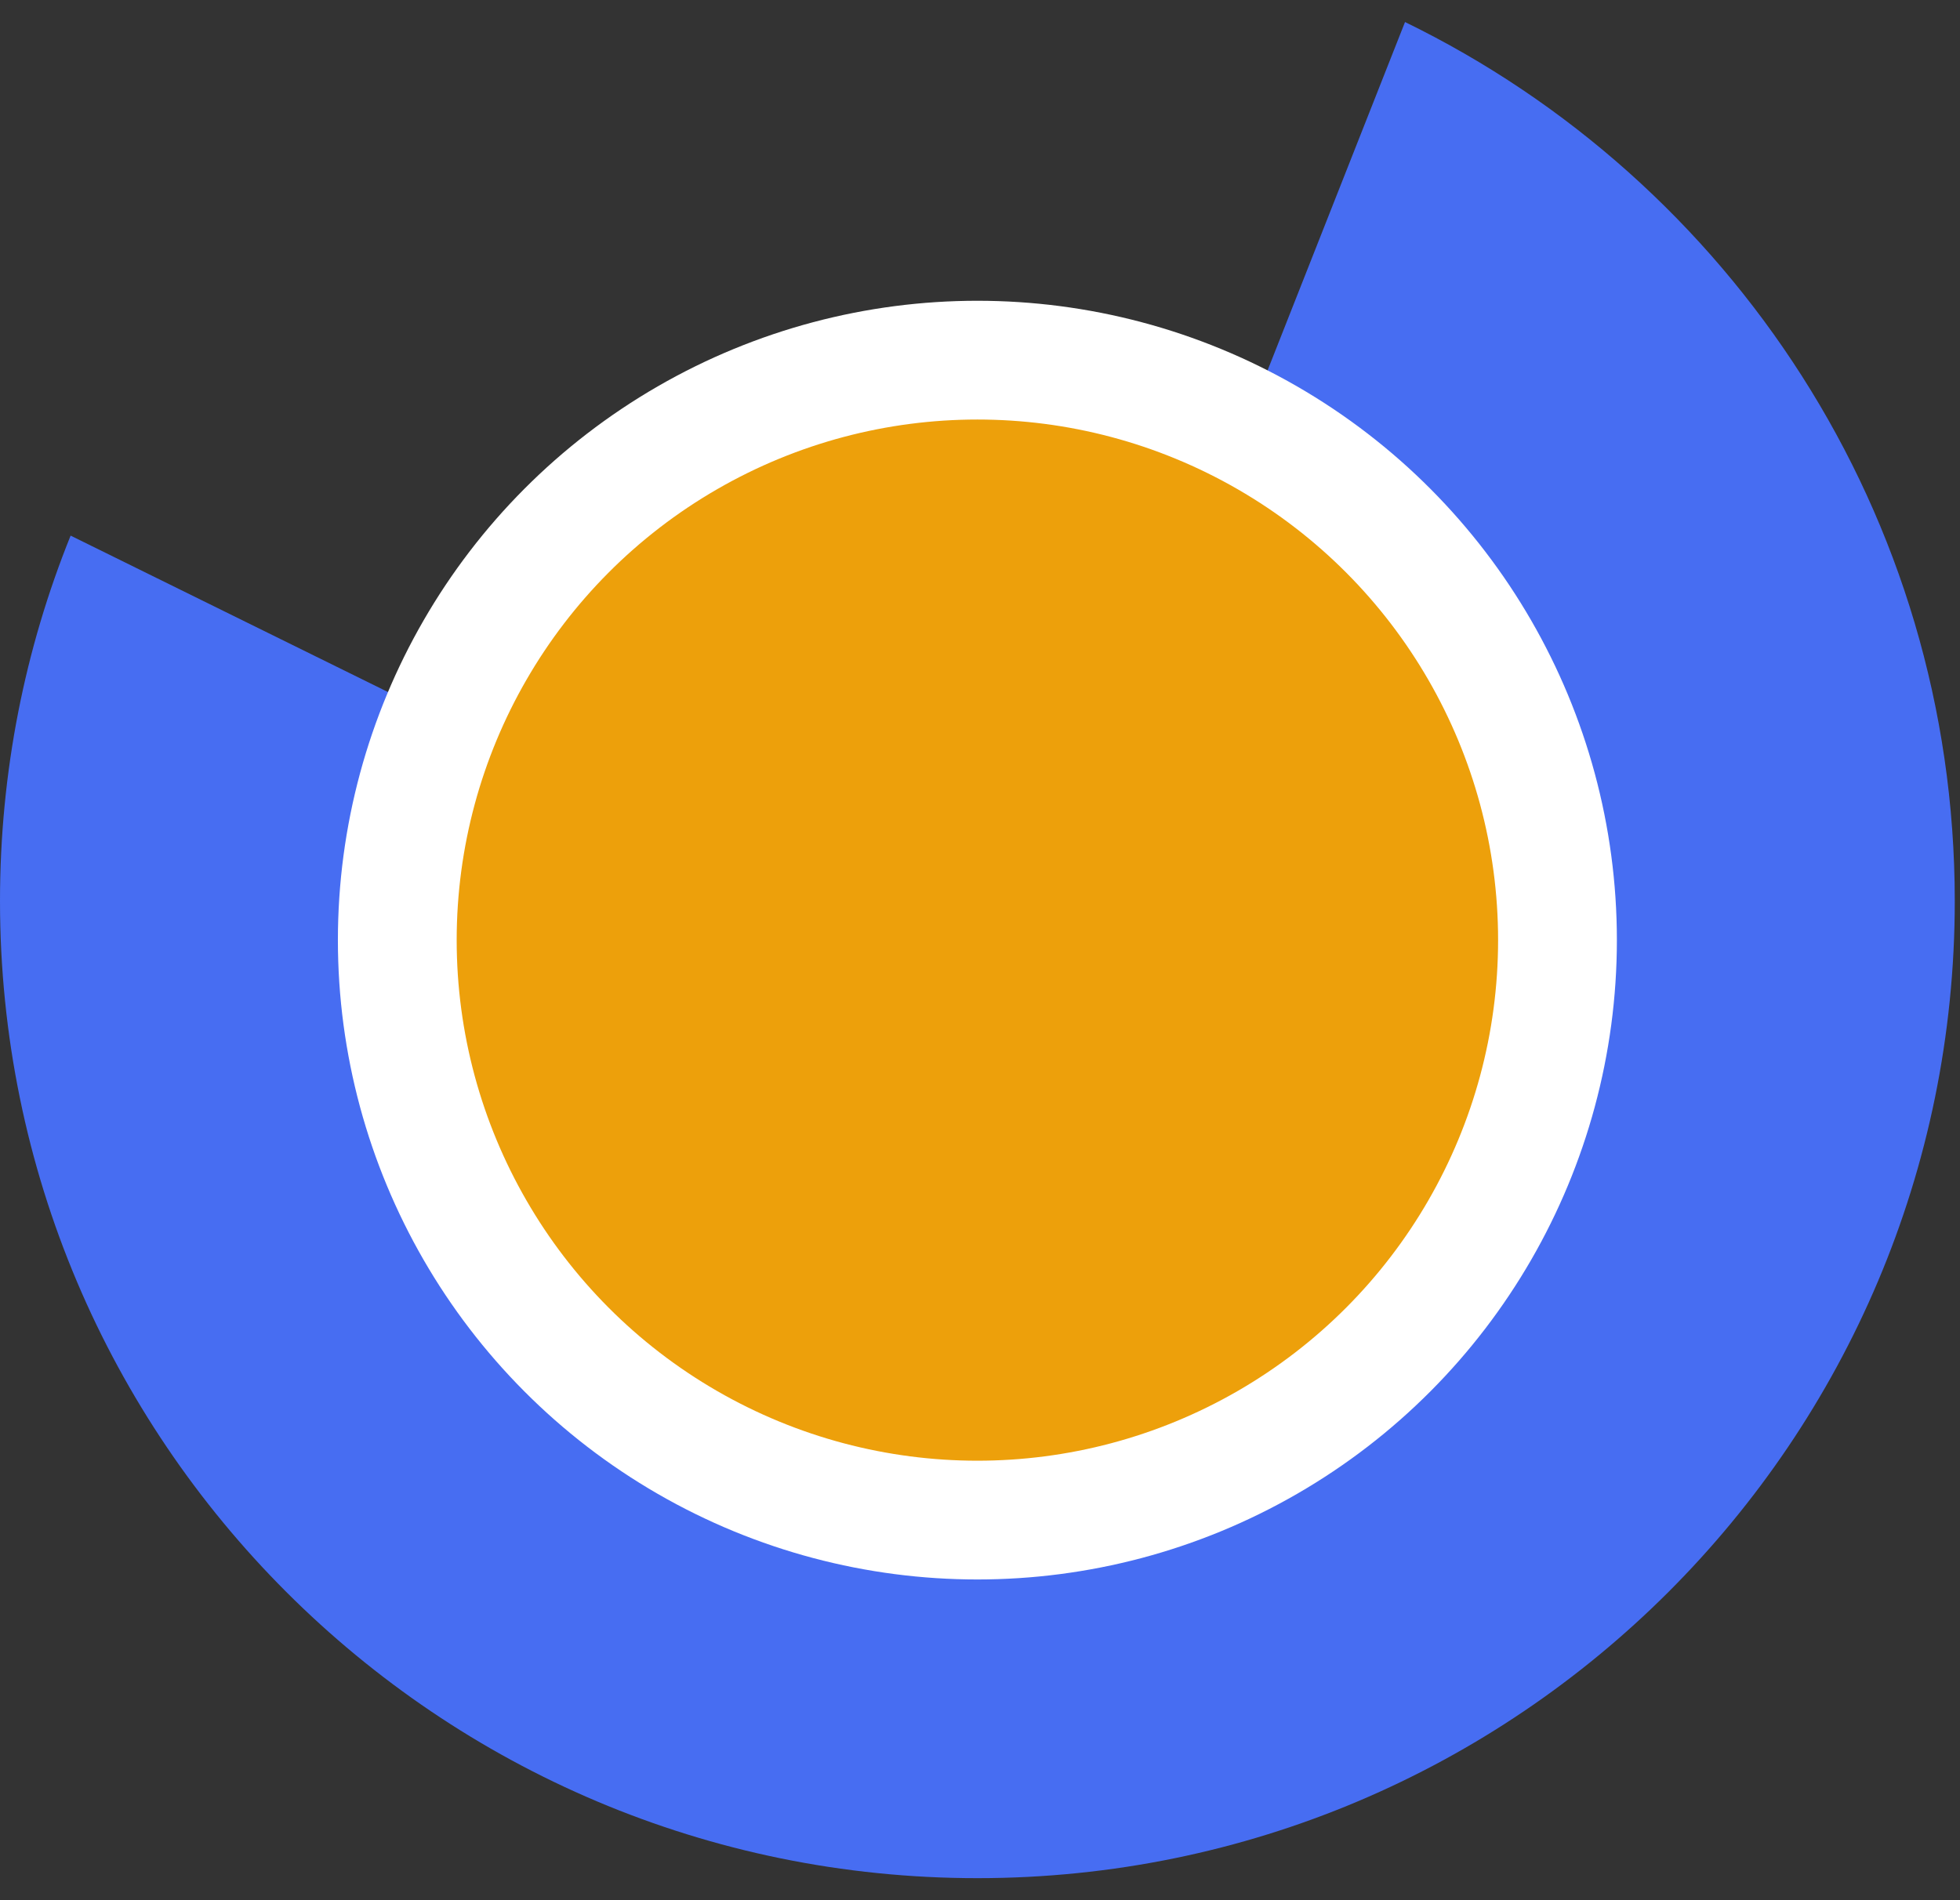
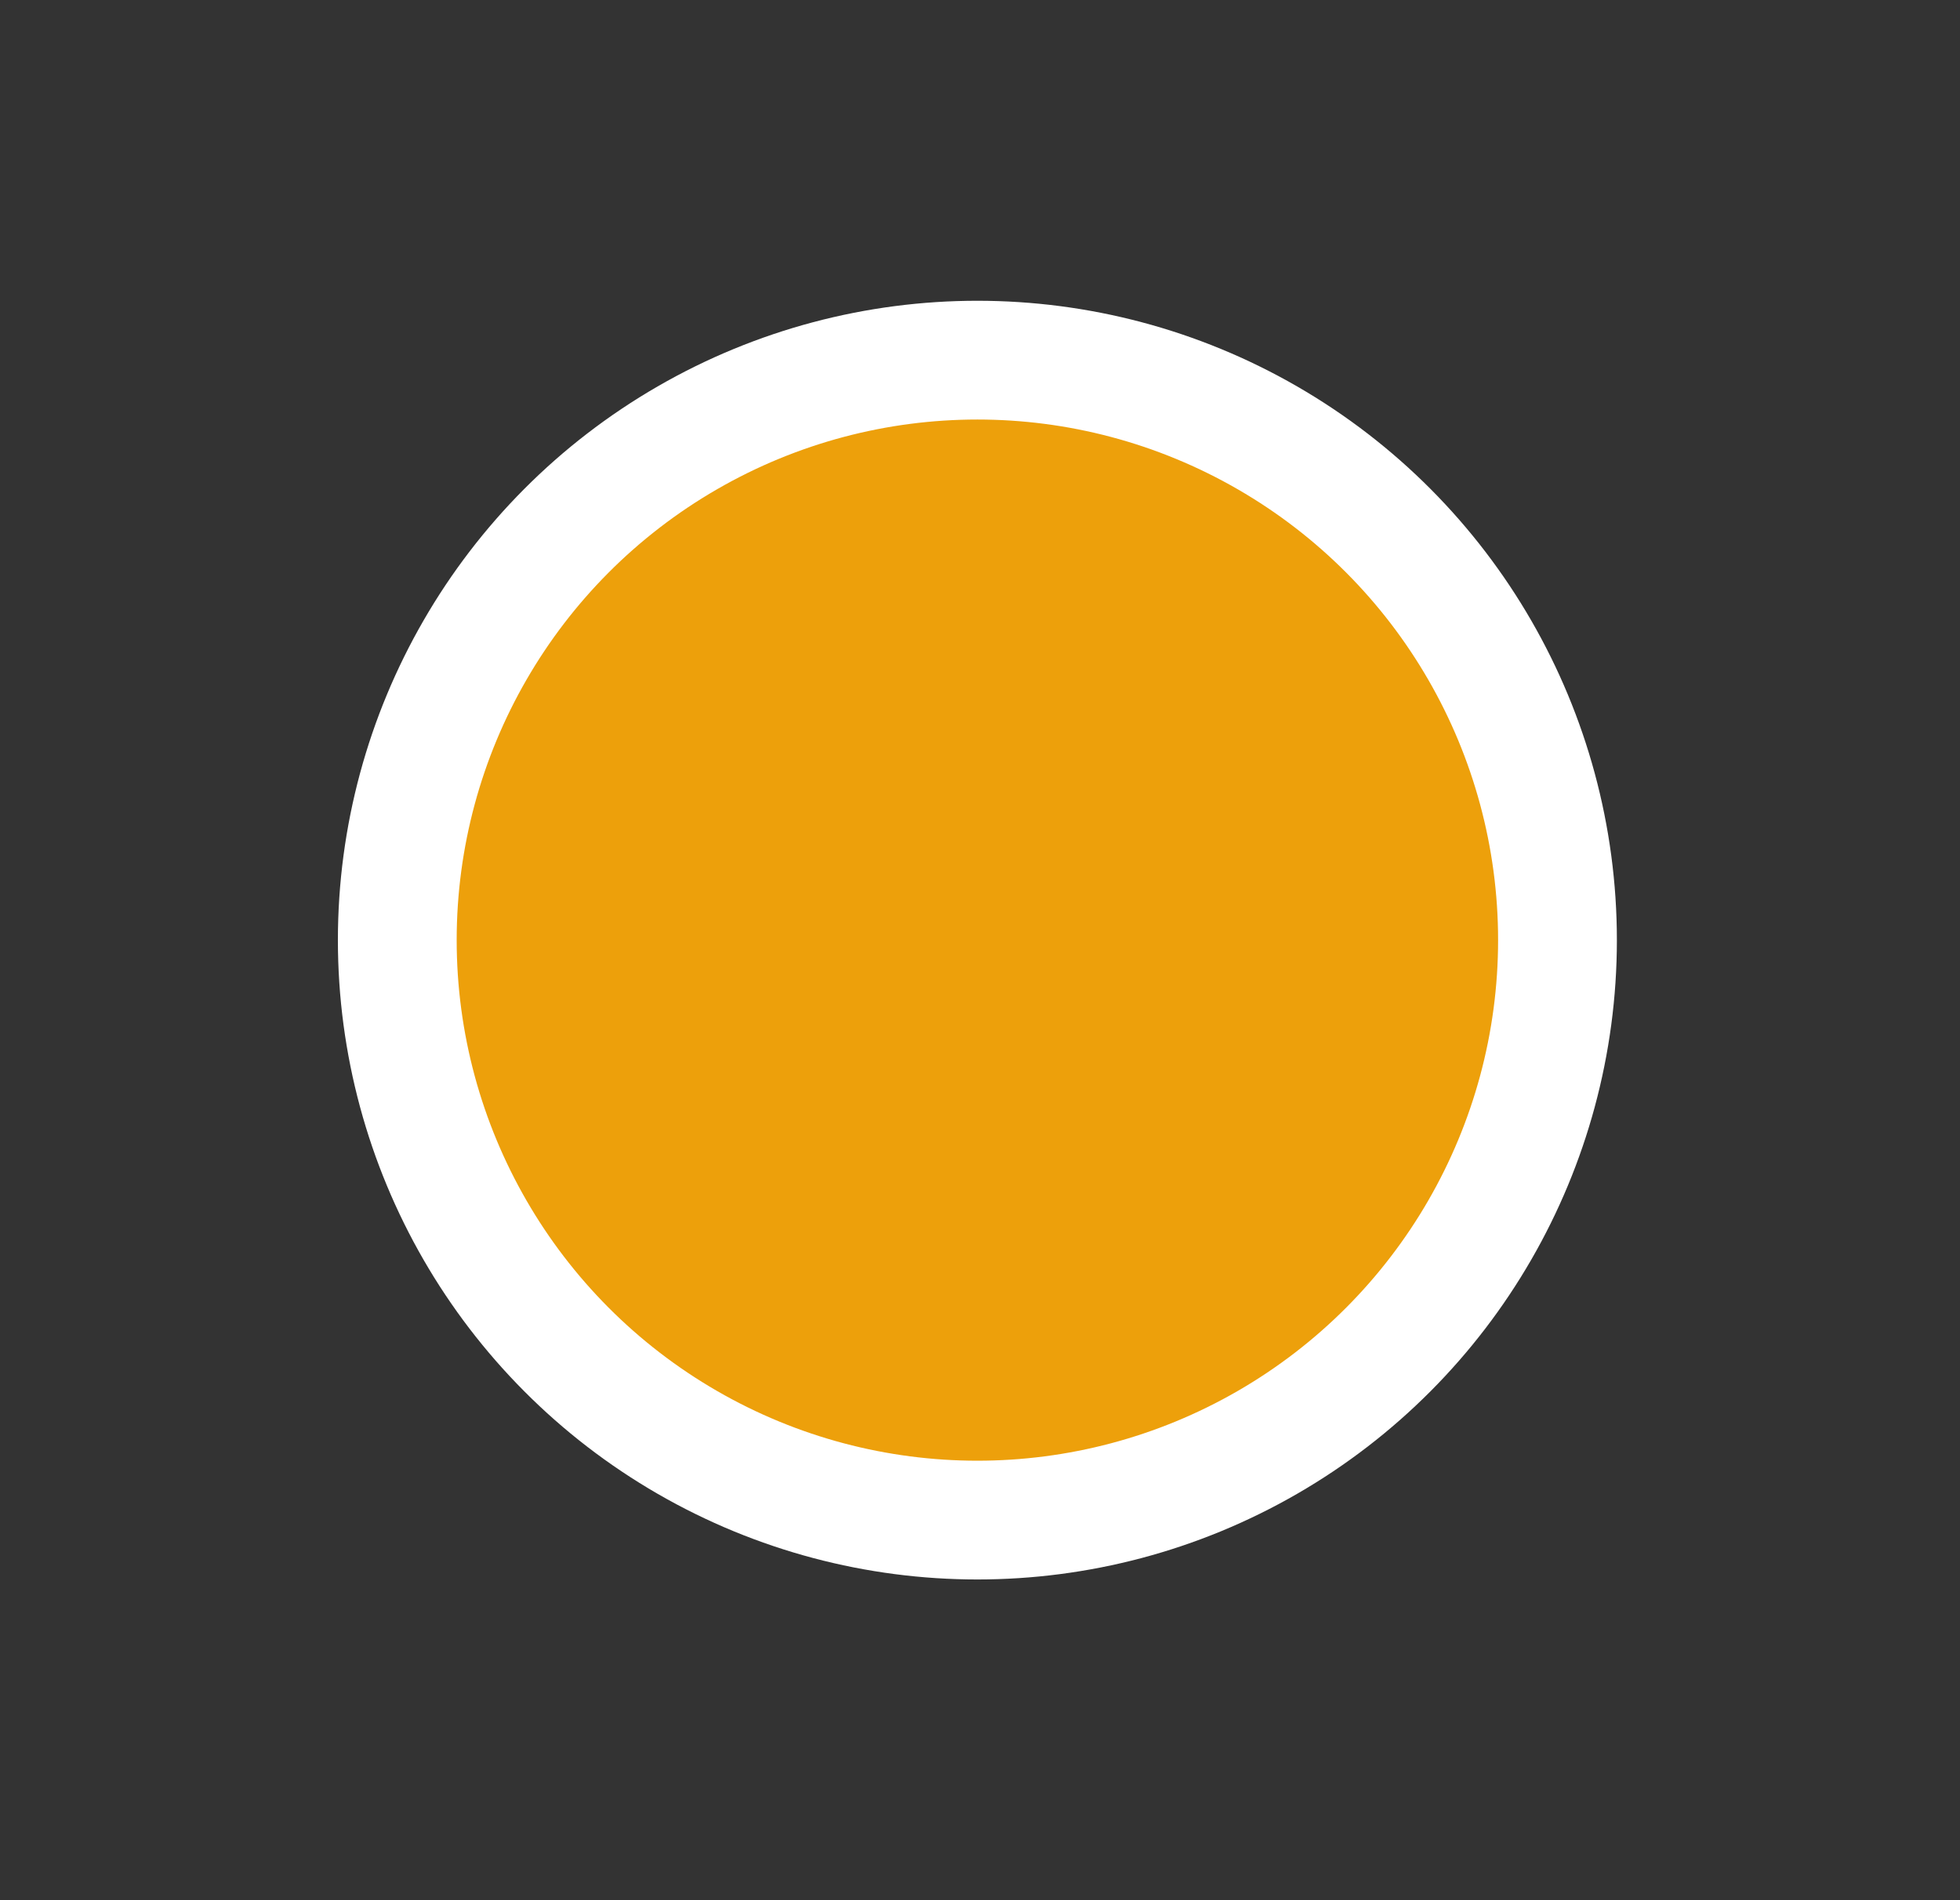
<svg xmlns="http://www.w3.org/2000/svg" width="33" height="32" viewBox="0 0 33 32" fill="none">
  <rect x="0" y="0" width="33" height="32" fill="#333333" stroke="none" />
  <g id="Group 589">
    <g id="Group 588">
-       <path id="Subtract" fill-rule="evenodd" clip-rule="evenodd" d="M1.189 9.02C0.422 10.921 0 12.997 0 15.173C0 24.261 7.368 31.629 16.456 31.629C25.544 31.629 32.912 24.261 32.912 15.173C32.912 8.666 29.136 3.042 23.656 0.371L17.142 16.884L1.189 9.02Z" fill="#476DF2" />
      <circle id="Ellipse 392" cx="16.456" cy="15.832" r="9.767" fill="#EDA00B" stroke="white" stroke-width="2" />
    </g>
  </g>
</svg>